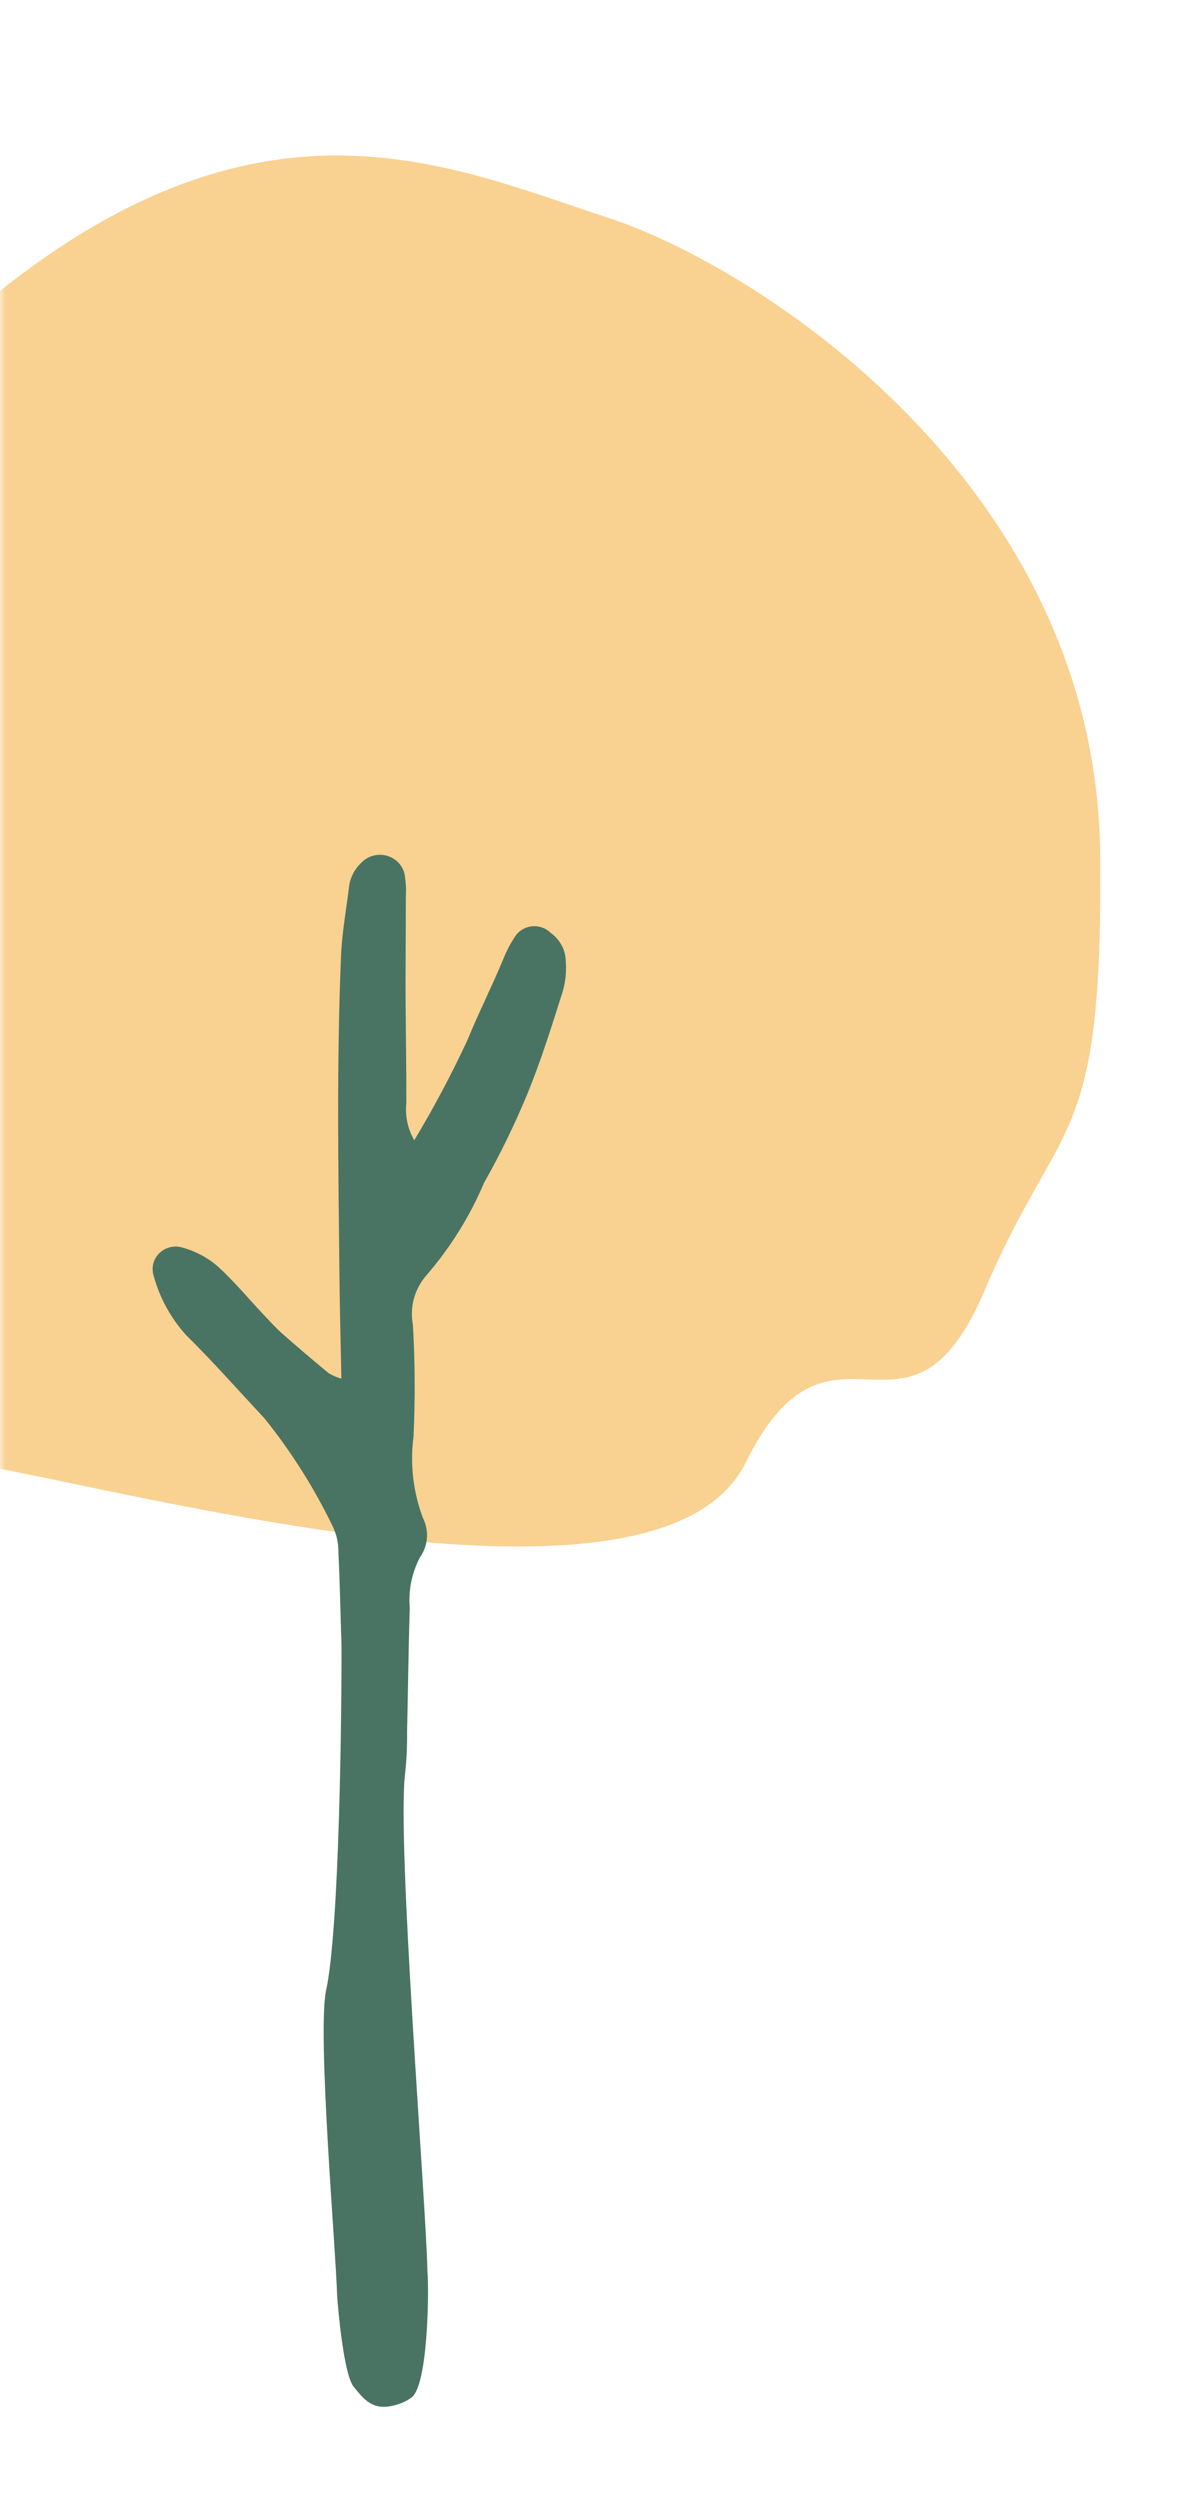
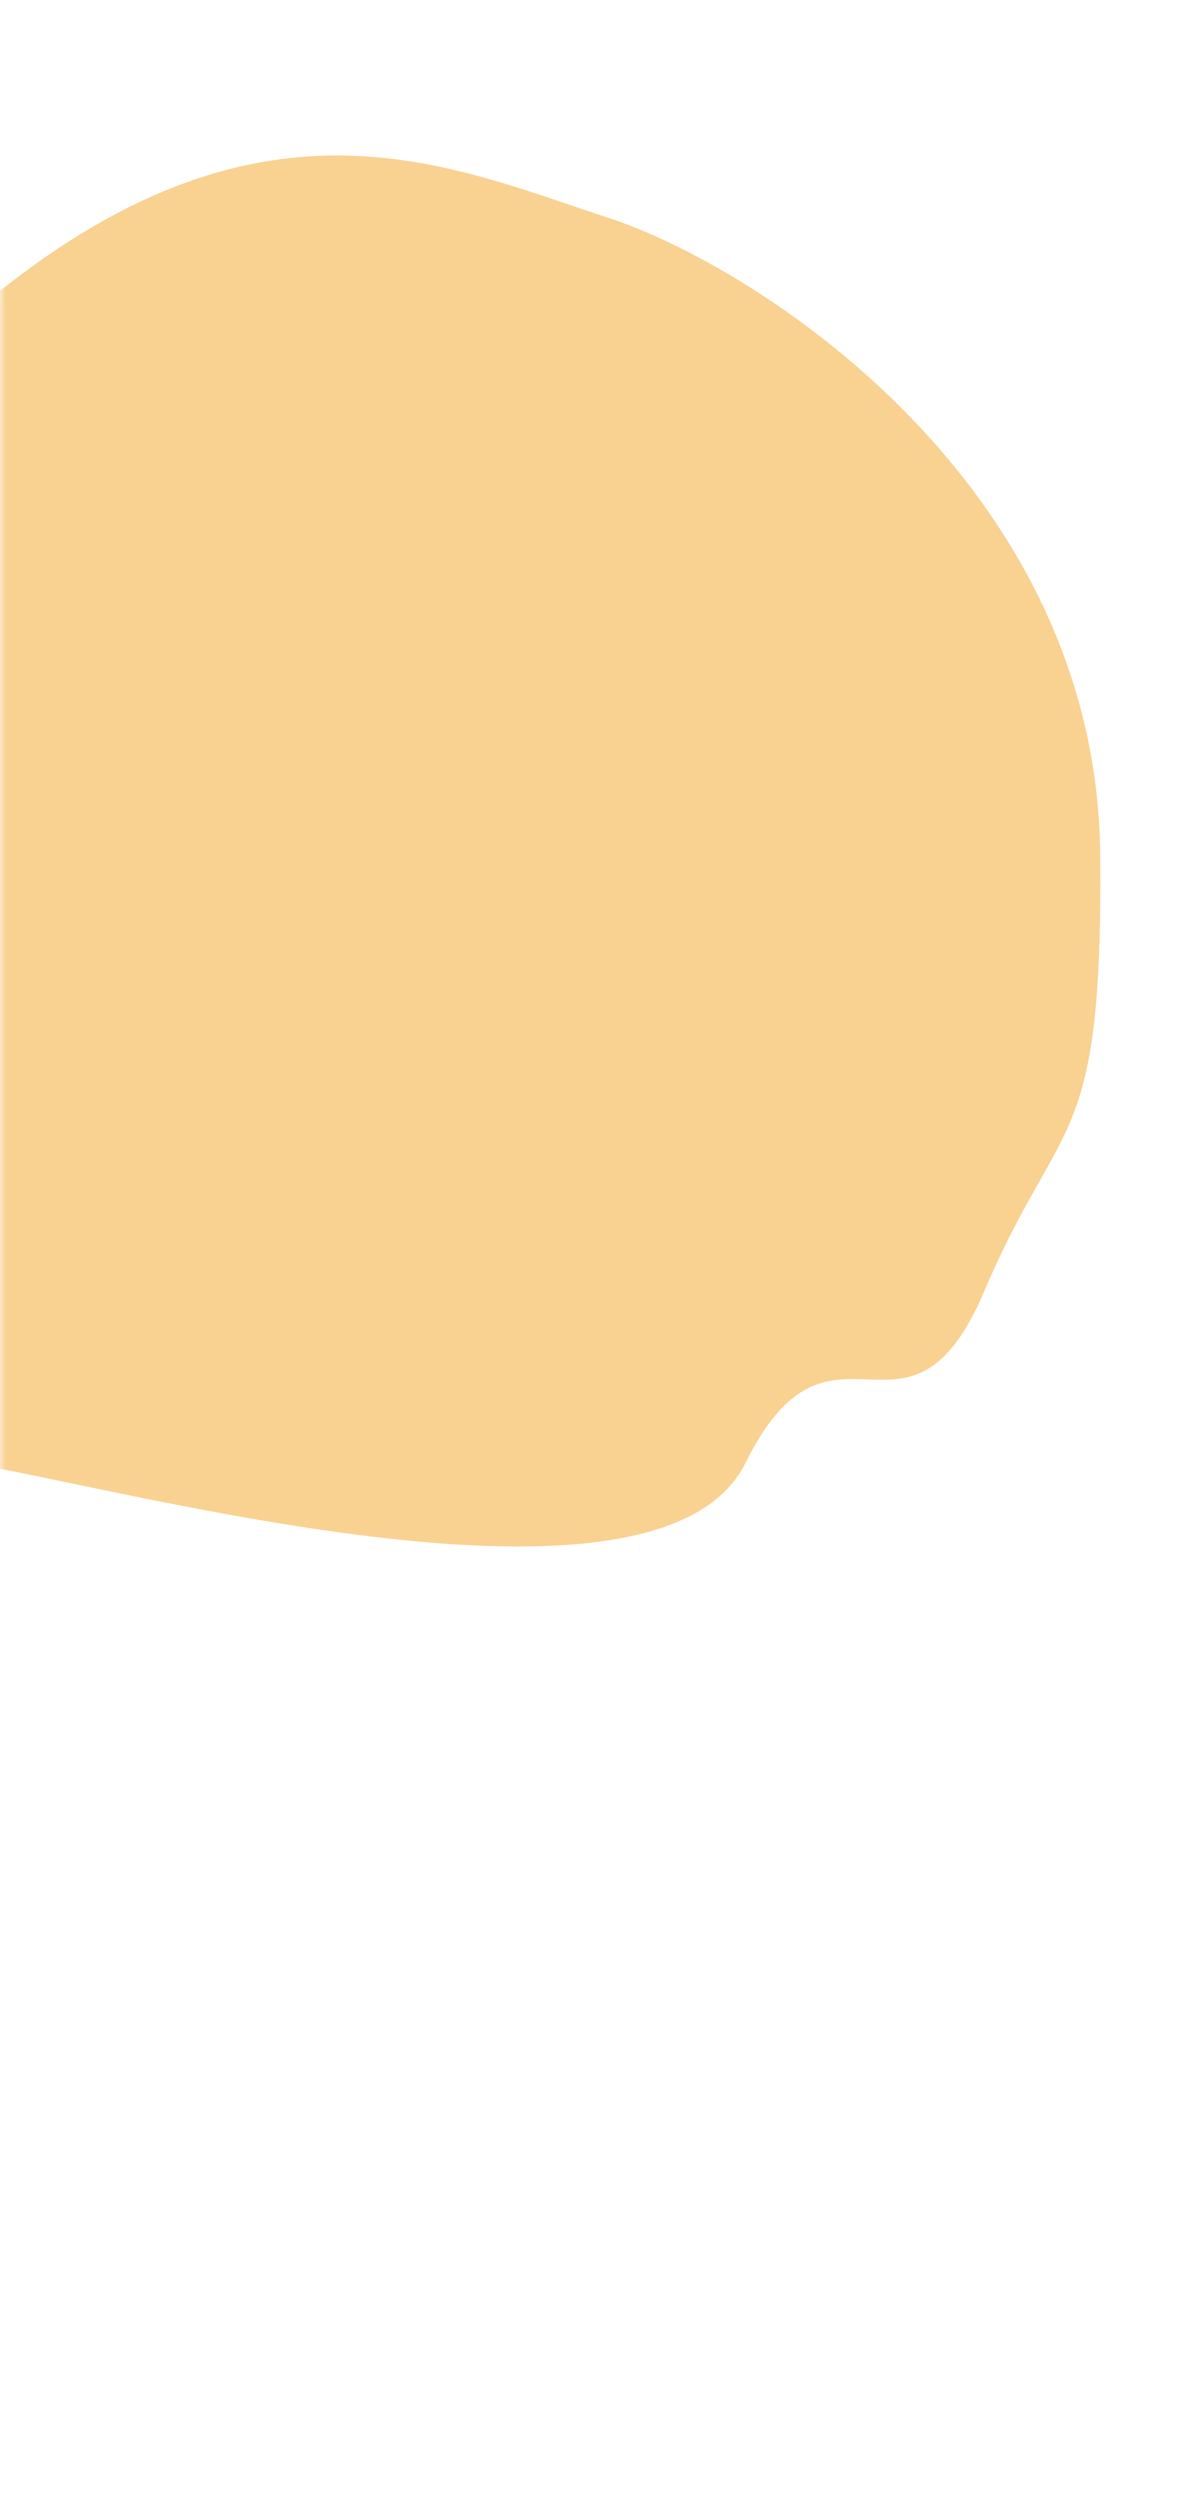
<svg xmlns="http://www.w3.org/2000/svg" width="100" height="209" viewBox="0 0 100 209" fill="none">
  <mask id="mask0_2746_785" style="mask-type:alpha" maskUnits="userSpaceOnUse" x="0" y="0" width="100" height="209">
    <rect width="100" height="209" fill="#D9D9D9" />
  </mask>
  <g mask="url(#mask0_2746_785)">
    <path d="M-2.624 122.306C-16.207 120.049 -20.918 94.834 -26.323 77.918C-31.715 60.989 -24.295 44.455 -1.328 25.397C21.638 6.34 37.368 13.797 50.821 18.195C63.37 22.3 91.715 40.504 91.99 71.468C92.213 96.415 88.705 92.897 82.293 107.952C75.881 123.007 69.521 107.773 62.337 122.293C55.152 136.825 10.96 124.562 -2.624 122.306Z" fill="#F9D191" />
-     <path d="M34.639 95.322C36.262 92.619 37.741 89.84 39.063 86.997C40.018 84.664 41.157 82.421 42.112 80.101C42.347 79.514 42.635 78.953 42.989 78.418C43.08 78.252 43.185 78.112 43.316 77.985C44.062 77.245 45.279 77.245 46.025 77.972C46.823 78.533 47.307 79.438 47.307 80.407C47.373 81.248 47.281 82.089 47.045 82.905C46.129 85.799 45.226 88.693 44.075 91.497C43.028 94.021 41.824 96.494 40.476 98.878C39.285 101.695 37.649 104.309 35.634 106.641C34.653 107.776 34.247 109.28 34.522 110.734C34.705 113.857 34.718 116.993 34.574 120.116C34.273 122.41 34.548 124.731 35.359 126.898C35.896 127.956 35.804 129.218 35.111 130.199C34.43 131.5 34.142 132.953 34.26 134.406C34.155 137.861 34.116 141.315 34.038 144.77C34.051 145.917 33.998 147.065 33.881 148.212C33.148 153.719 35.647 184.364 35.739 189.922C35.87 191.197 35.83 199.521 34.365 200.465C34.011 200.72 33.566 200.924 33.056 201.064C31.185 201.587 30.452 200.618 29.562 199.521C28.738 198.476 28.267 193.071 28.188 191.924C28.083 188.048 26.539 170.342 27.246 166.479C28.398 161.393 28.568 142.705 28.555 137.58C28.463 134.967 28.424 132.354 28.293 129.753C28.306 129.027 28.149 128.3 27.835 127.637C26.277 124.412 24.354 121.352 22.09 118.548C19.918 116.228 17.811 113.831 15.547 111.6C14.264 110.173 13.348 108.49 12.851 106.667C12.733 106.297 12.733 105.889 12.851 105.52C13.178 104.525 14.277 103.977 15.298 104.309C16.332 104.602 17.287 105.099 18.099 105.775C19.512 107.037 20.729 108.515 22.024 109.892C22.535 110.428 23.032 110.988 23.582 111.473C24.864 112.607 26.16 113.704 27.468 114.787C27.795 114.991 28.162 115.144 28.541 115.259C28.489 112.314 28.411 109.612 28.384 106.922C28.293 97.909 28.136 88.897 28.515 79.884C28.594 78.01 28.934 76.136 29.17 74.262C29.235 73.421 29.641 72.631 30.282 72.057C30.57 71.776 30.923 71.585 31.316 71.509C32.454 71.267 33.58 71.968 33.828 73.077C33.933 73.701 33.972 74.326 33.933 74.951C33.933 77.577 33.907 80.19 33.907 82.816C33.92 85.965 33.985 89.101 33.972 92.249C33.867 93.307 34.09 94.391 34.639 95.322Z" fill="#497463" />
  </g>
</svg>